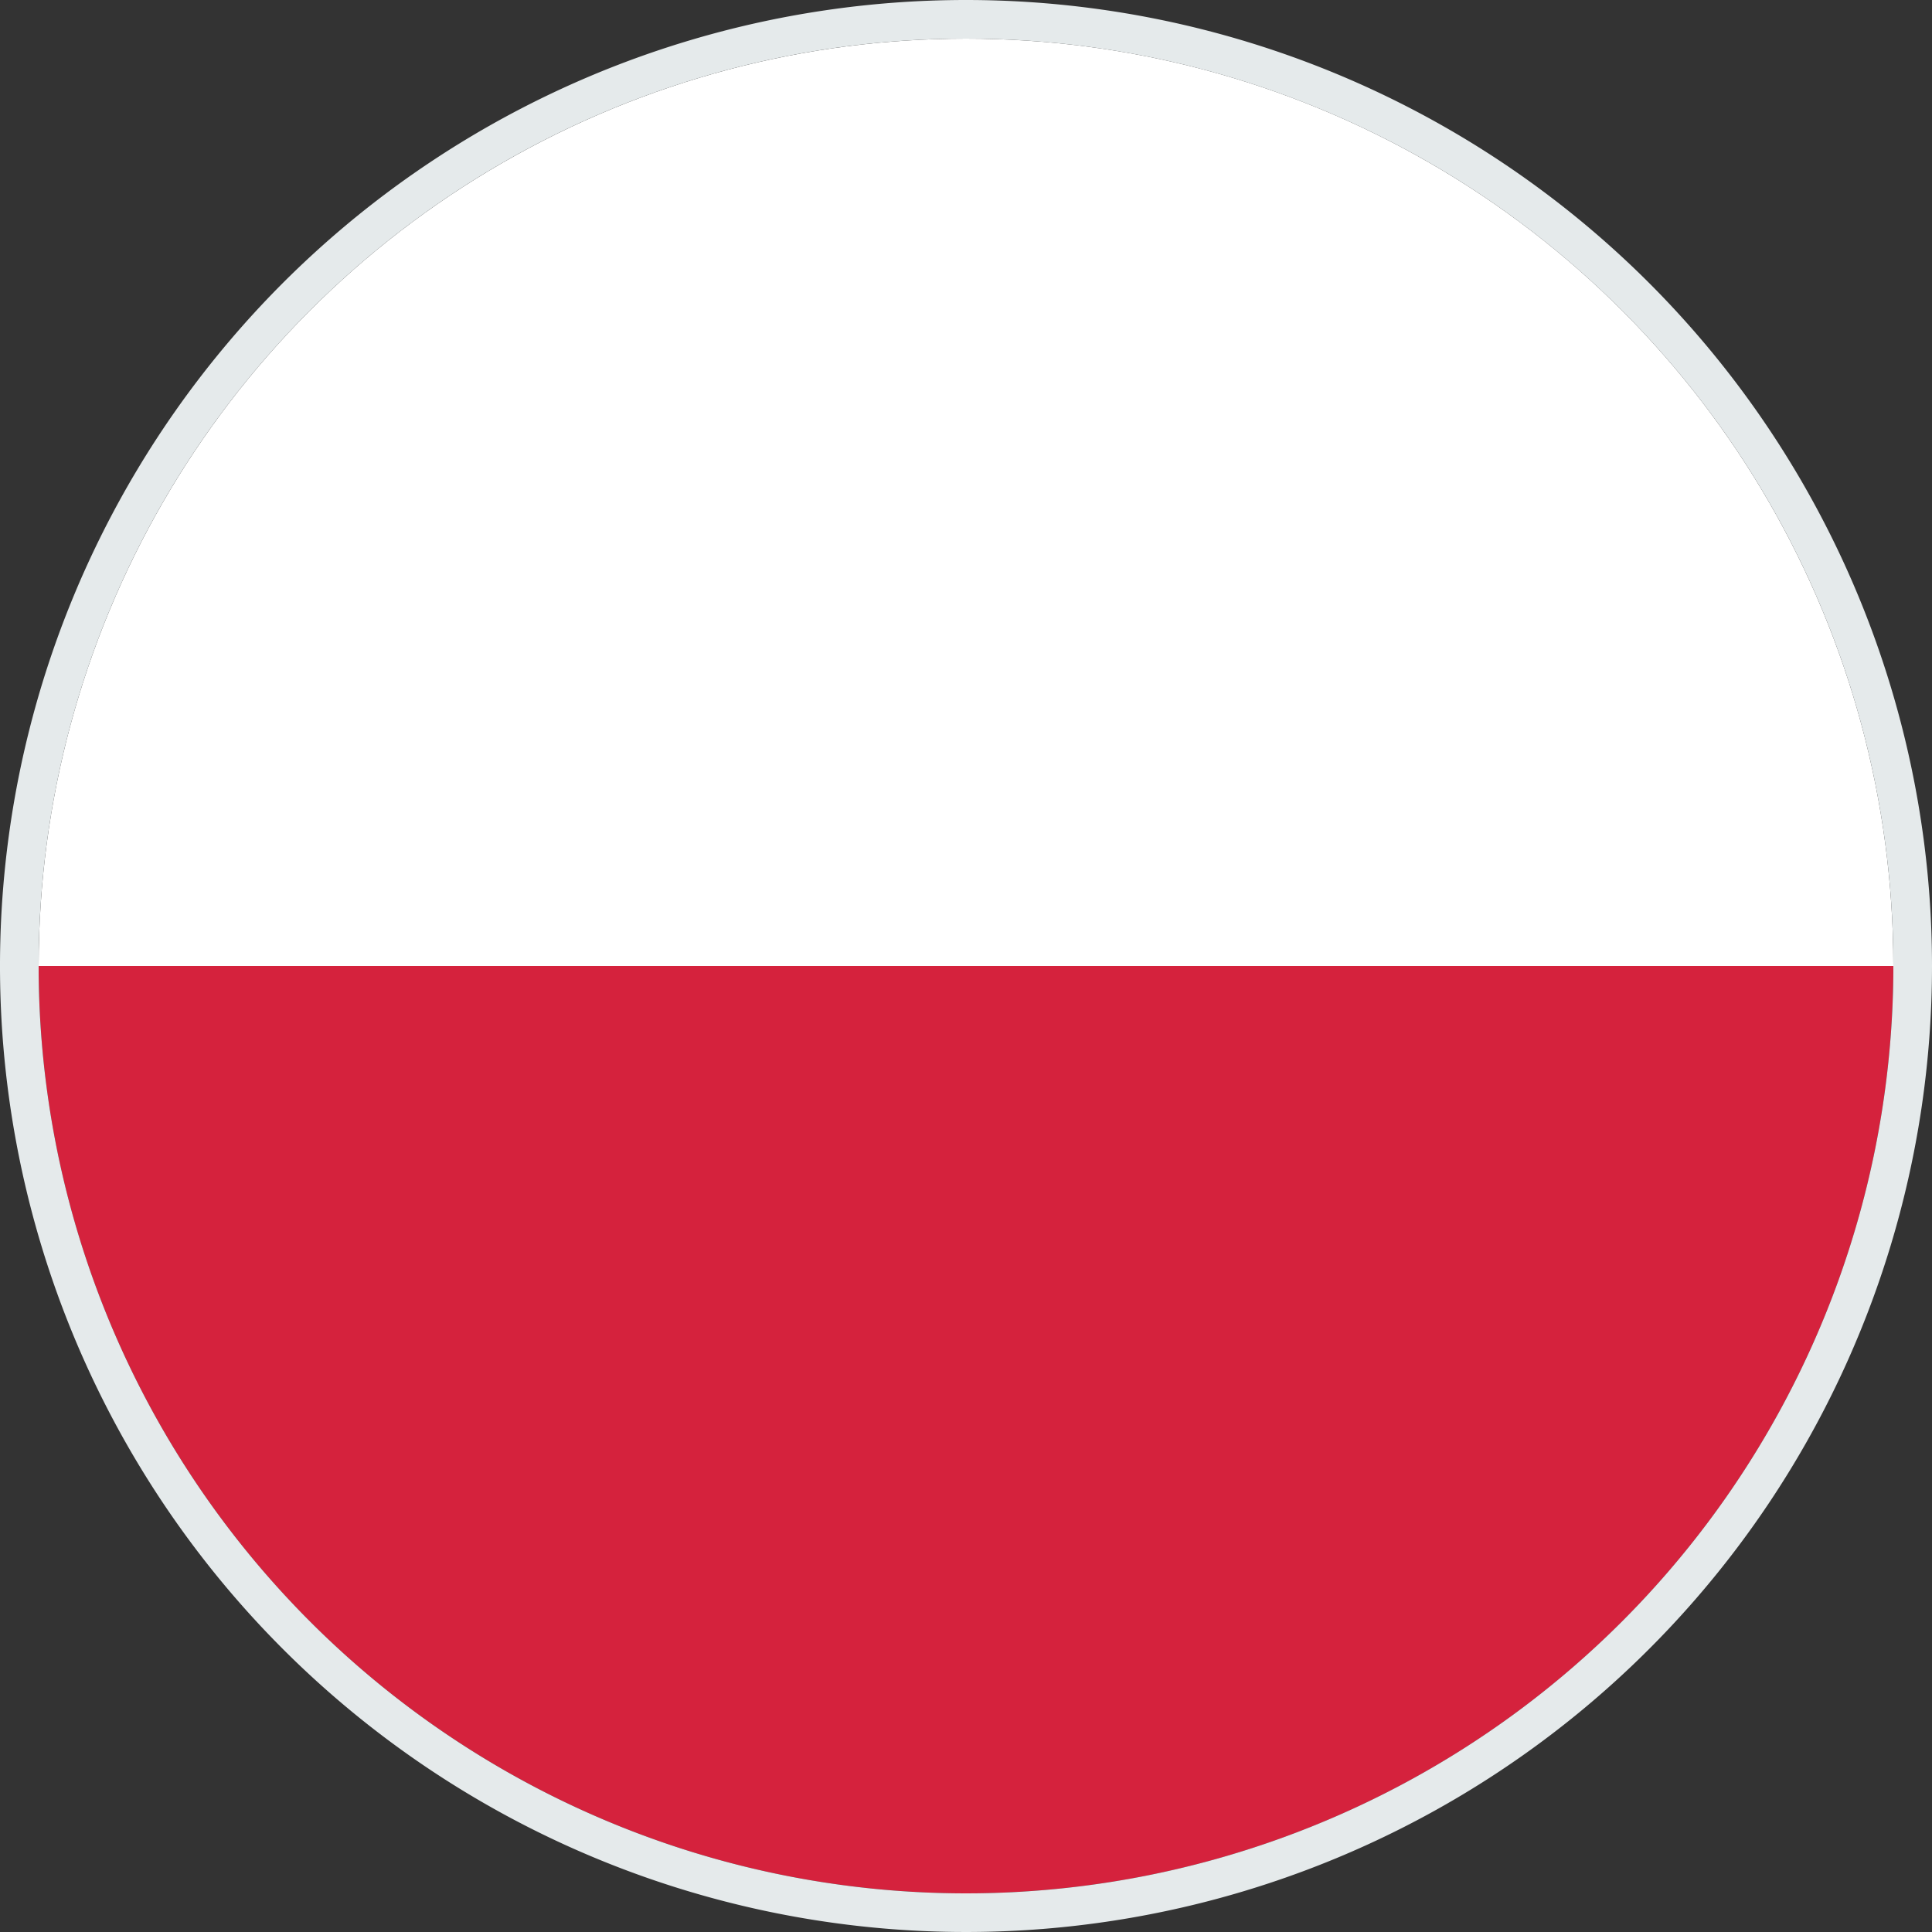
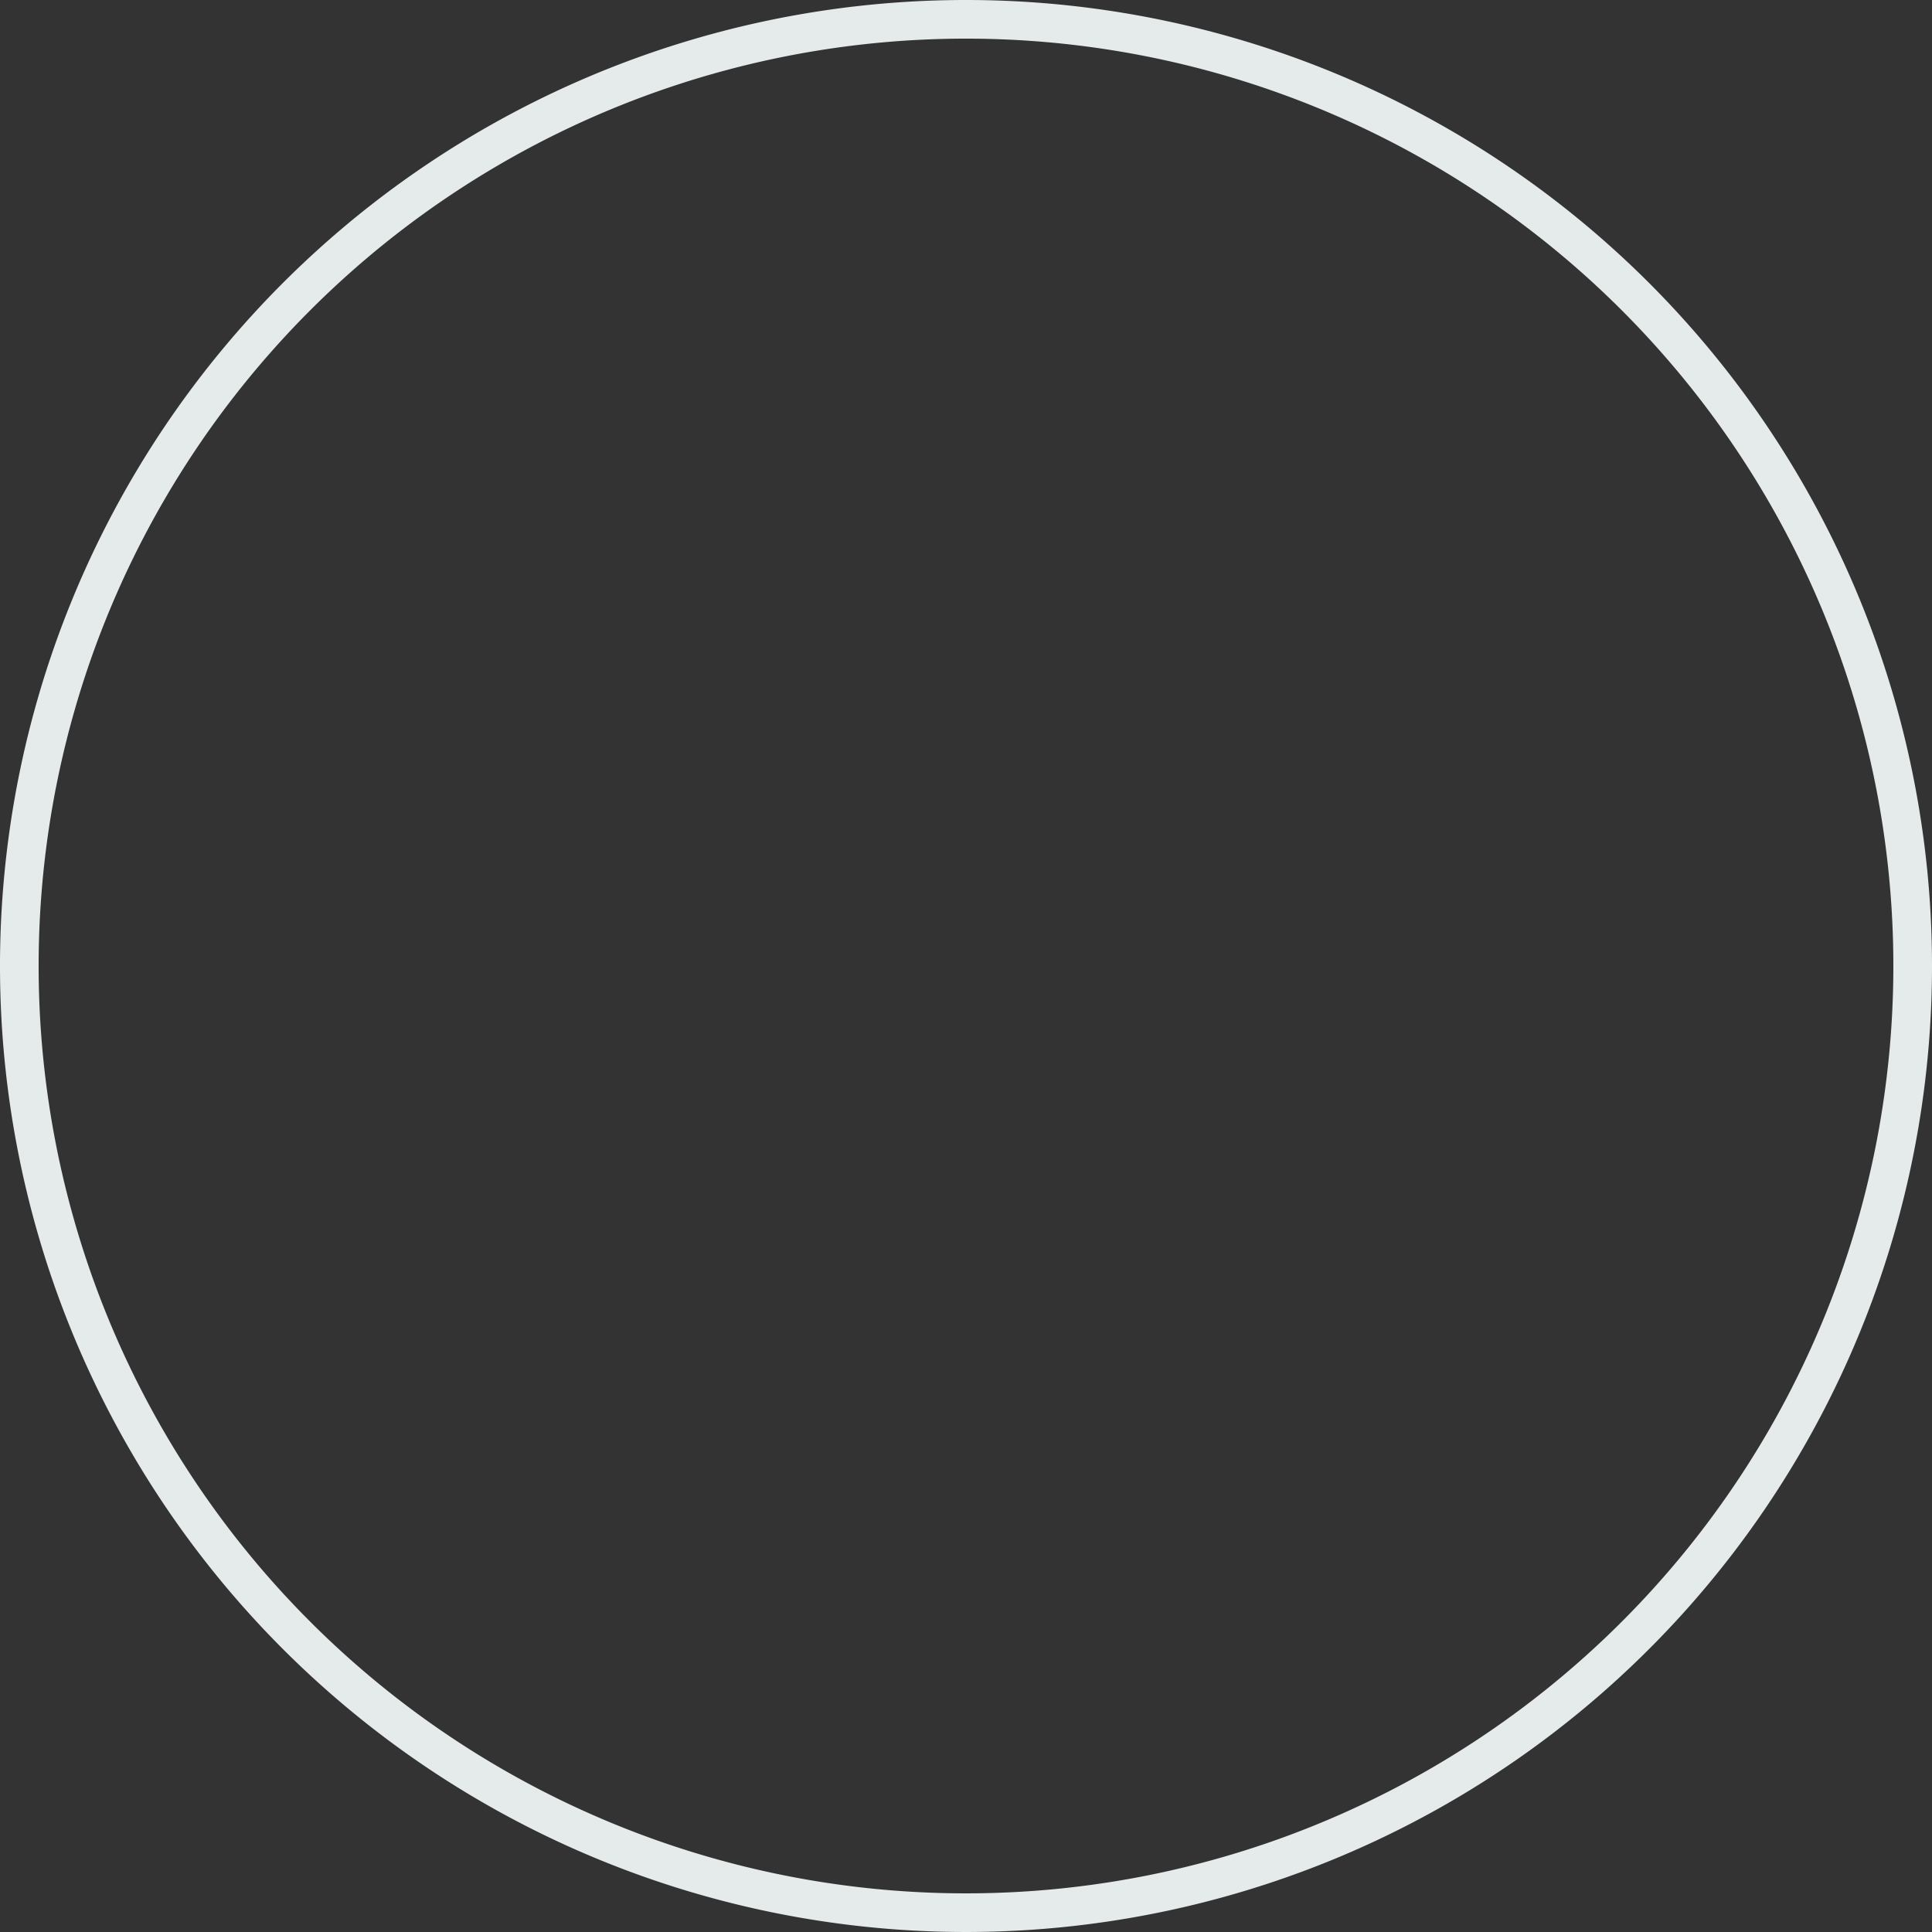
<svg xmlns="http://www.w3.org/2000/svg" id="Ebene_1" data-name="Ebene 1" viewBox="0 0 50 50">
  <rect x="0" y="0" width="50" height="50" fill="#333333" stroke="none" />
  <defs>
    <style>.cls-1{fill:none;}.cls-2{clip-path:url(#clip-path);}.cls-3{fill:#d5223d;}.cls-4{fill:#fff;}.cls-5{fill:#e5eaeb;}</style>
    <clipPath id="clip-path">
      <circle class="cls-1" cx="25" cy="25" r="24" />
    </clipPath>
  </defs>
  <title>polen-rund</title>
  <g class="cls-2">
-     <rect class="cls-3" x="1" y="25" width="76.8" height="24" />
-     <rect class="cls-4" x="1" y="1" width="76.8" height="24" />
-   </g>
-   <path class="cls-5" d="M25,1A24,24,0,1,1,1,25,24,24,0,0,1,25,1m0-1A25,25,0,1,0,50,25,25,25,0,0,0,25,0Z" />
+     </g>
+   <path class="cls-5" d="M25,1A24,24,0,1,1,1,25,24,24,0,0,1,25,1m0-1A25,25,0,1,0,50,25,25,25,0,0,0,25,0" />
</svg>